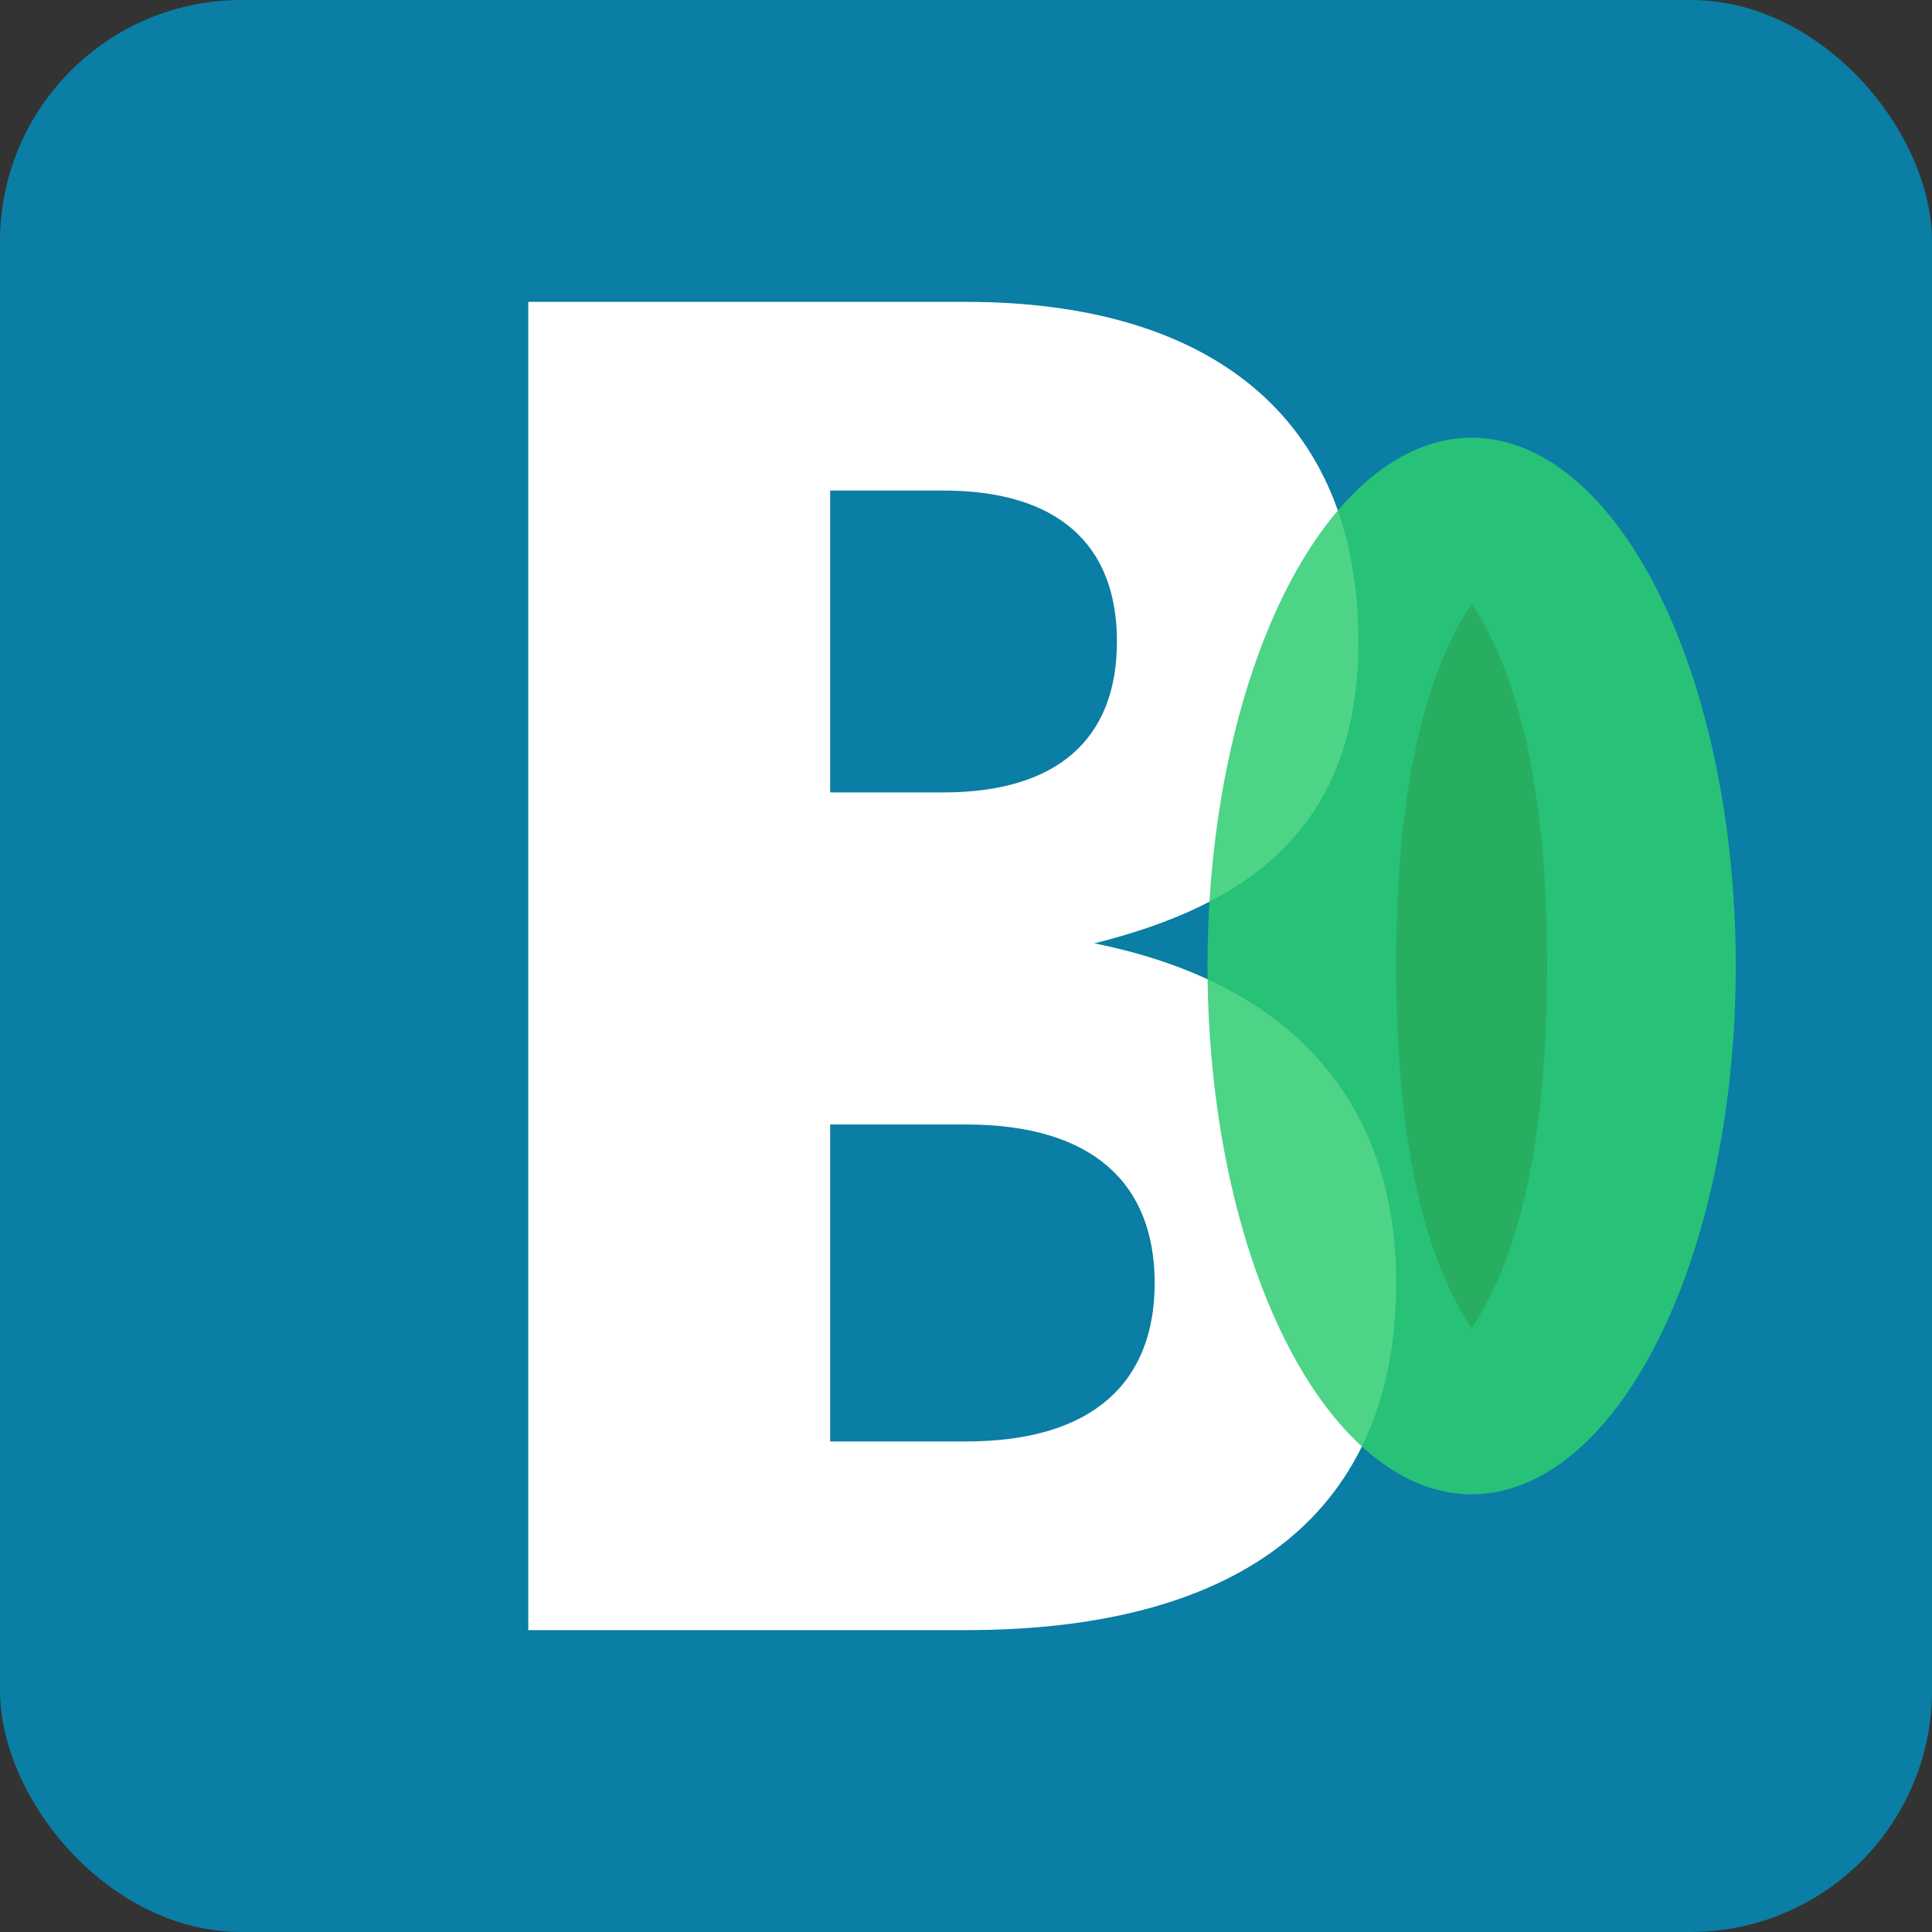
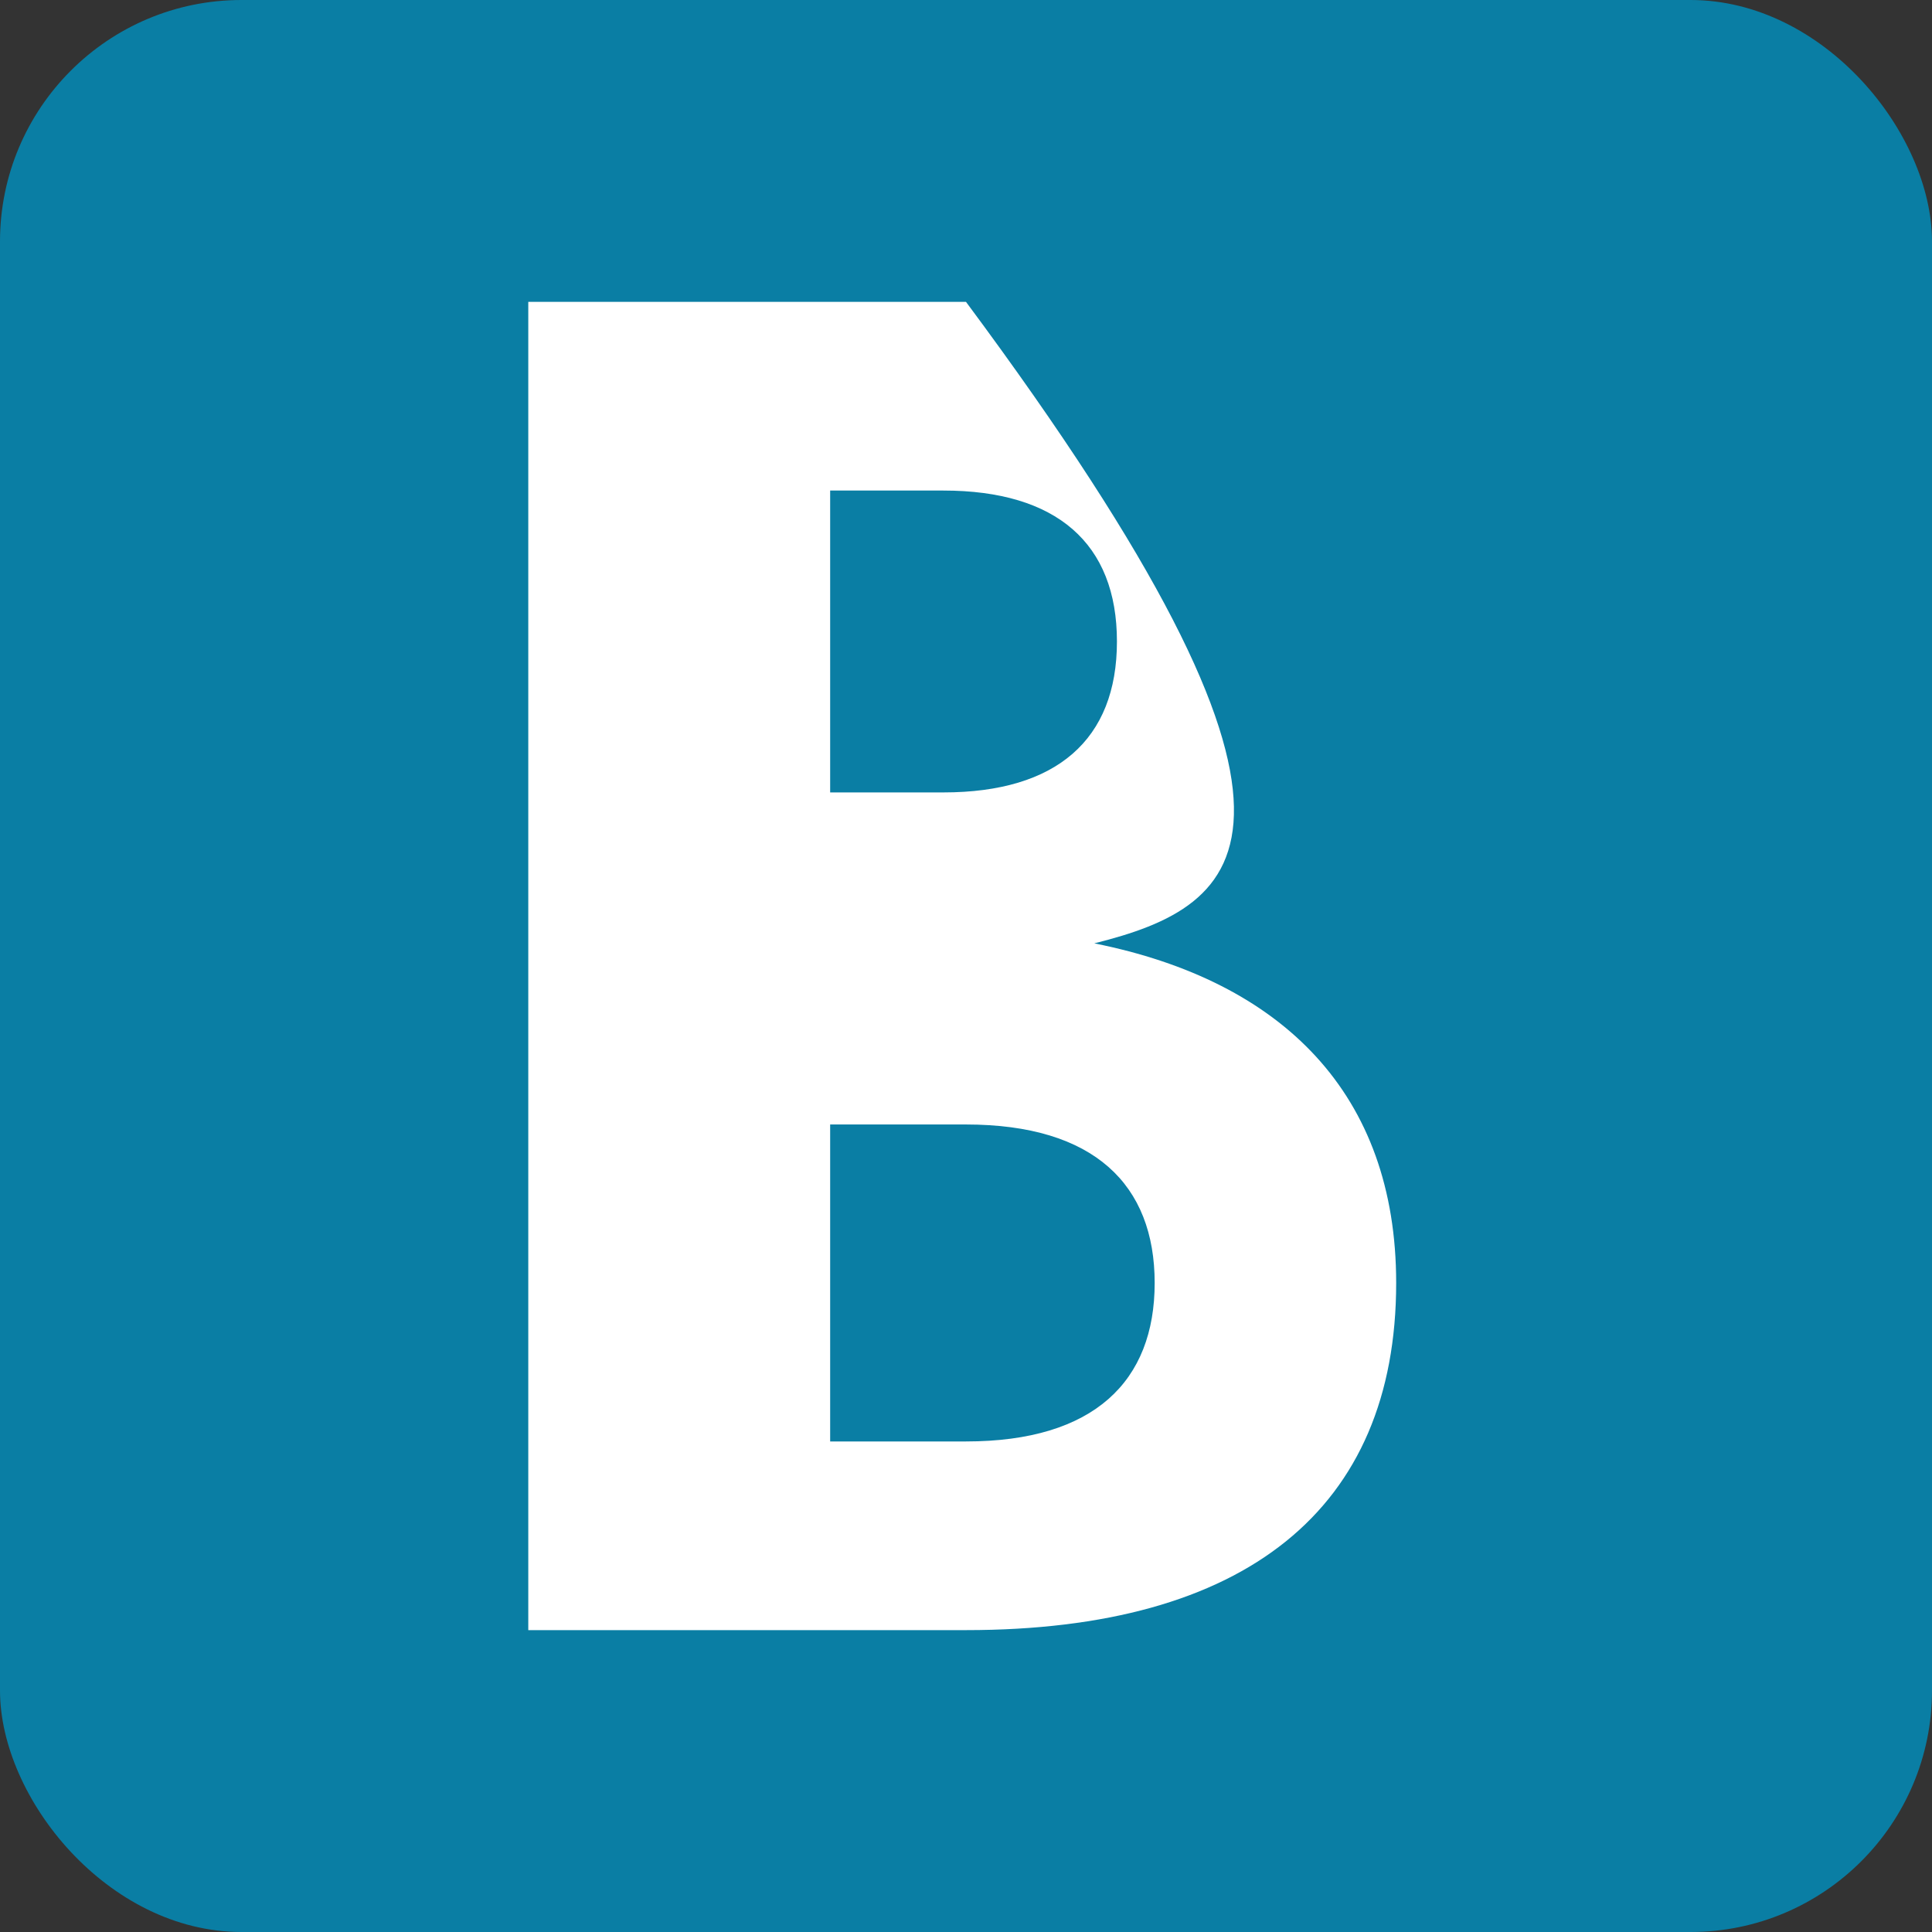
<svg xmlns="http://www.w3.org/2000/svg" viewBox="0 0 256 256">
  <rect x="0" y="0" width="256" height="256" fill="#333333" stroke="none" />
  <rect width="256" height="256" fill="#0A7EA4" rx="32" />
-   <path d="M128 40 C160 40 180 55 180 85 C180 110 165 120 145 125 C170 130 185 145 185 170 C185 200 165 216 128 216 L70 216 L70 40 Z M110 105 L125 105 C140 105 148 98 148 85 C148 72 140 65 125 65 L110 65 Z M110 191 L128 191 C145 191 153 183 153 170 C153 157 145 149 128 149 L110 149 Z" fill="#FFFFFF" />
-   <ellipse cx="195" cy="128" rx="35" ry="70" fill="#2ECC71" opacity="0.85" />
-   <path d="M195 80 Q205 95 205 128 Q205 161 195 176 Q185 161 185 128 Q185 95 195 80 Z" fill="#27AE60" />
+   <path d="M128 40 C180 110 165 120 145 125 C170 130 185 145 185 170 C185 200 165 216 128 216 L70 216 L70 40 Z M110 105 L125 105 C140 105 148 98 148 85 C148 72 140 65 125 65 L110 65 Z M110 191 L128 191 C145 191 153 183 153 170 C153 157 145 149 128 149 L110 149 Z" fill="#FFFFFF" />
</svg>